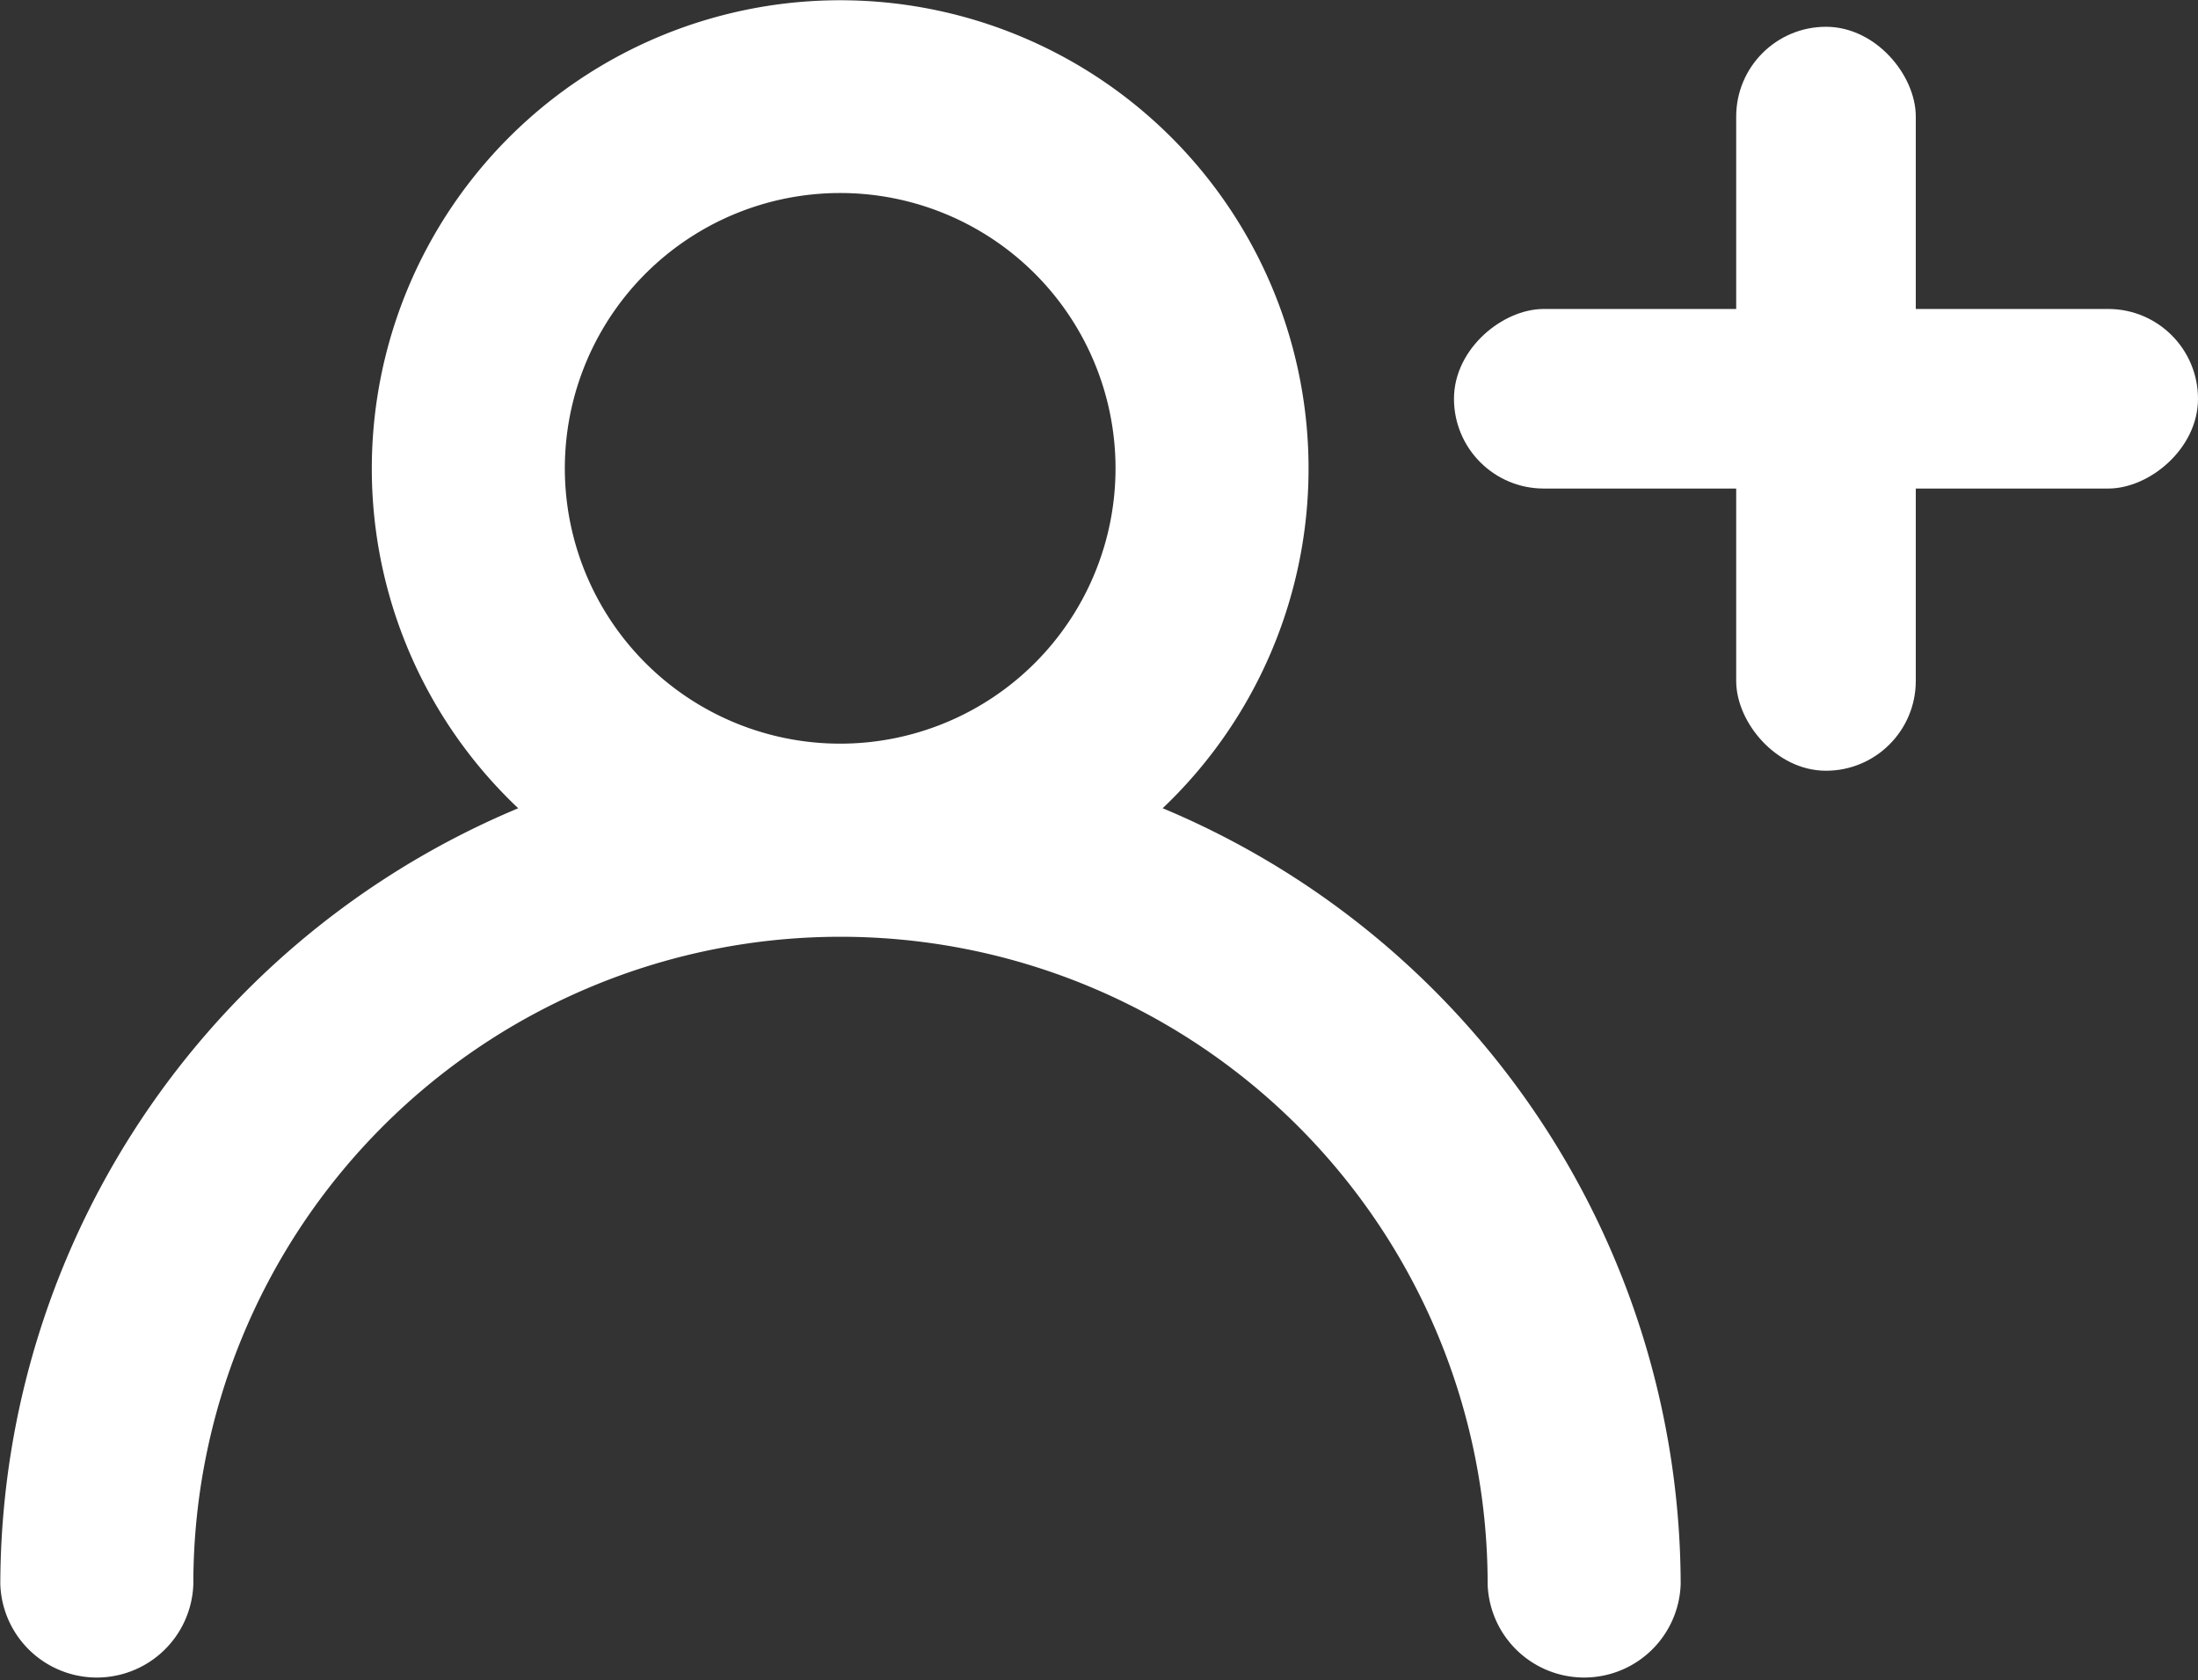
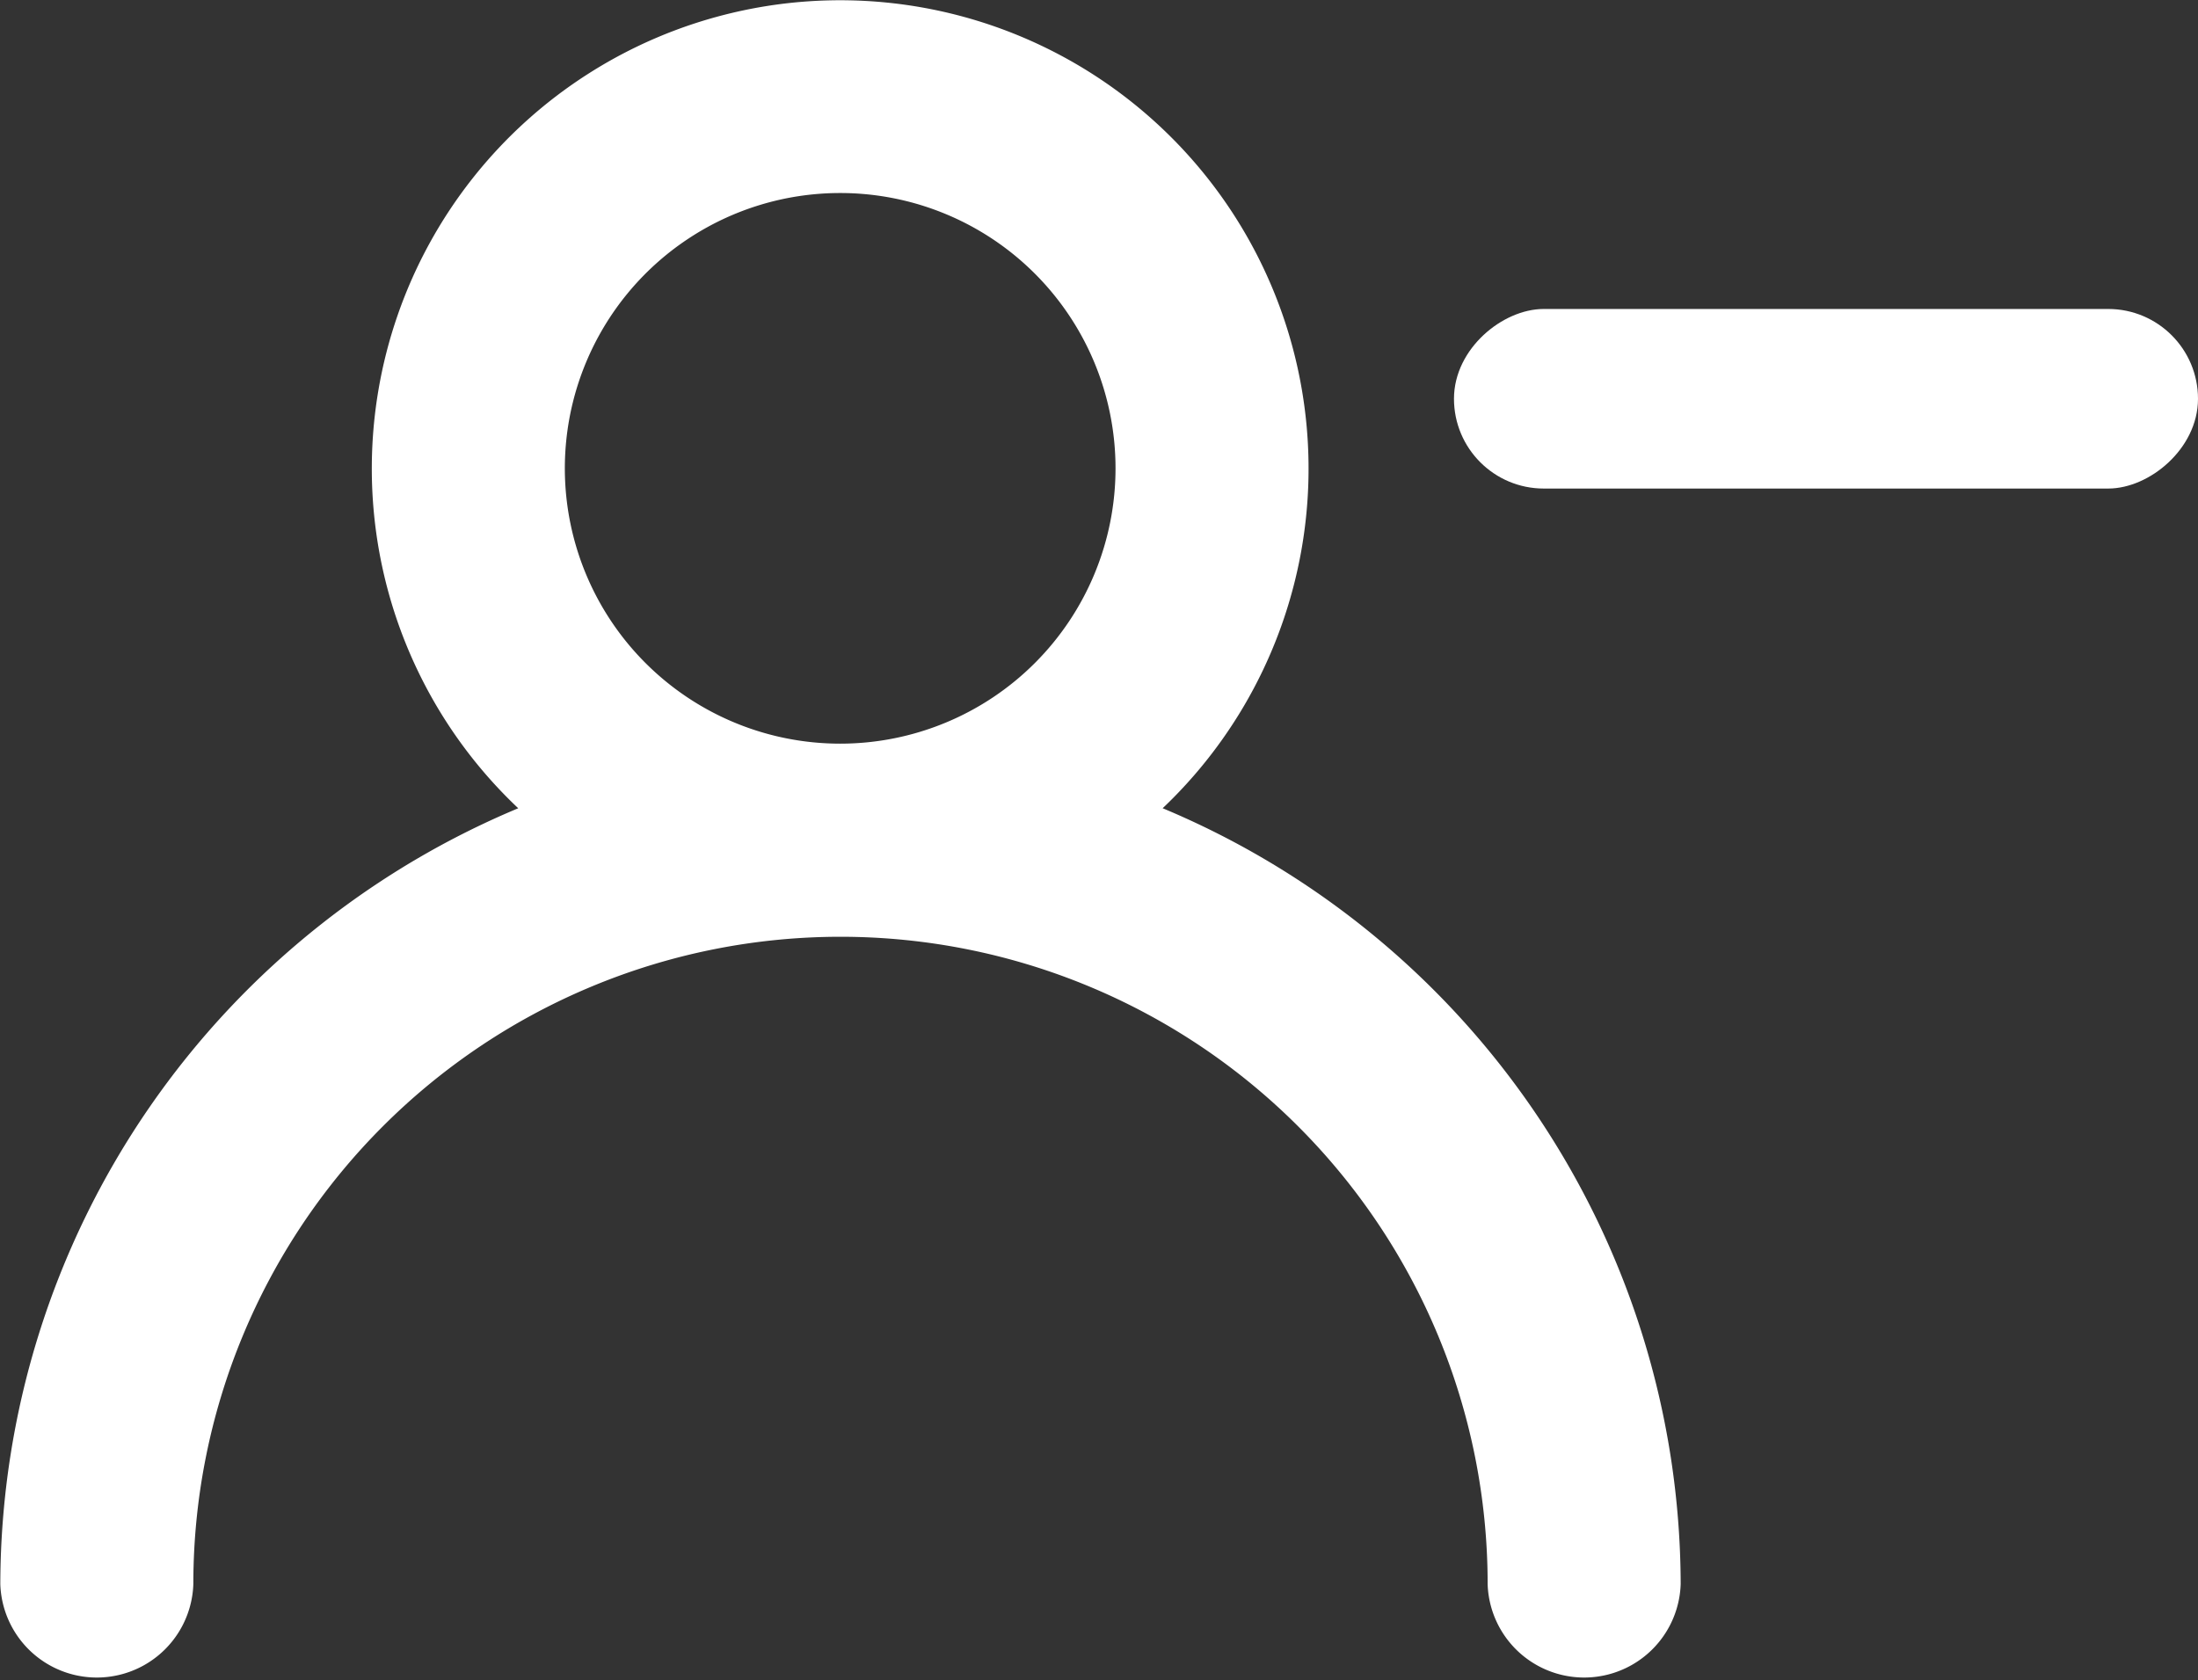
<svg xmlns="http://www.w3.org/2000/svg" width="21.418" height="16.375" viewBox="0 0 21.418 16.375">
  <rect x="0" y="0" width="21.418" height="16.375" fill="#333333" stroke="none" />
  <g id="Group_1489" data-name="Group 1489" transform="translate(-10.957 -7.614)">
    <g id="follow" transform="translate(10.107 5.769)">
      <path id="Path_644" data-name="Path 644" d="M4.623,6.747A4.414,4.414,0,1,1,11.9,10.109a8.065,8.065,0,0,1,5.177,7.509.791.791,0,0,1-1.581,0,6.456,6.456,0,0,0-12.912,0,.791.791,0,0,1-1.581,0,8.065,8.065,0,0,1,5.177-7.509A4.4,4.4,0,0,1,4.623,6.747ZM9.037,3.914A2.833,2.833,0,1,0,11.87,6.747,2.833,2.833,0,0,0,9.037,3.914Z" transform="translate(0 -0.338)" fill="#fff" stroke="#fff" stroke-width="0.3" fill-rule="evenodd" />
    </g>
    <g id="Group_1366" data-name="Group 1366" transform="translate(-1393 -10)">
-       <rect id="Rectangle_982" data-name="Rectangle 982" width="1.5" height="7" rx="0.75" transform="translate(1421 18)" fill="#fff" stroke="#fff" stroke-width="0.25" />
      <rect id="Rectangle_983" data-name="Rectangle 983" width="1.5" height="7" rx="0.75" transform="translate(1425.25 20.75) rotate(90)" fill="#fff" stroke="#fff" stroke-width="0.25" />
    </g>
  </g>
</svg>